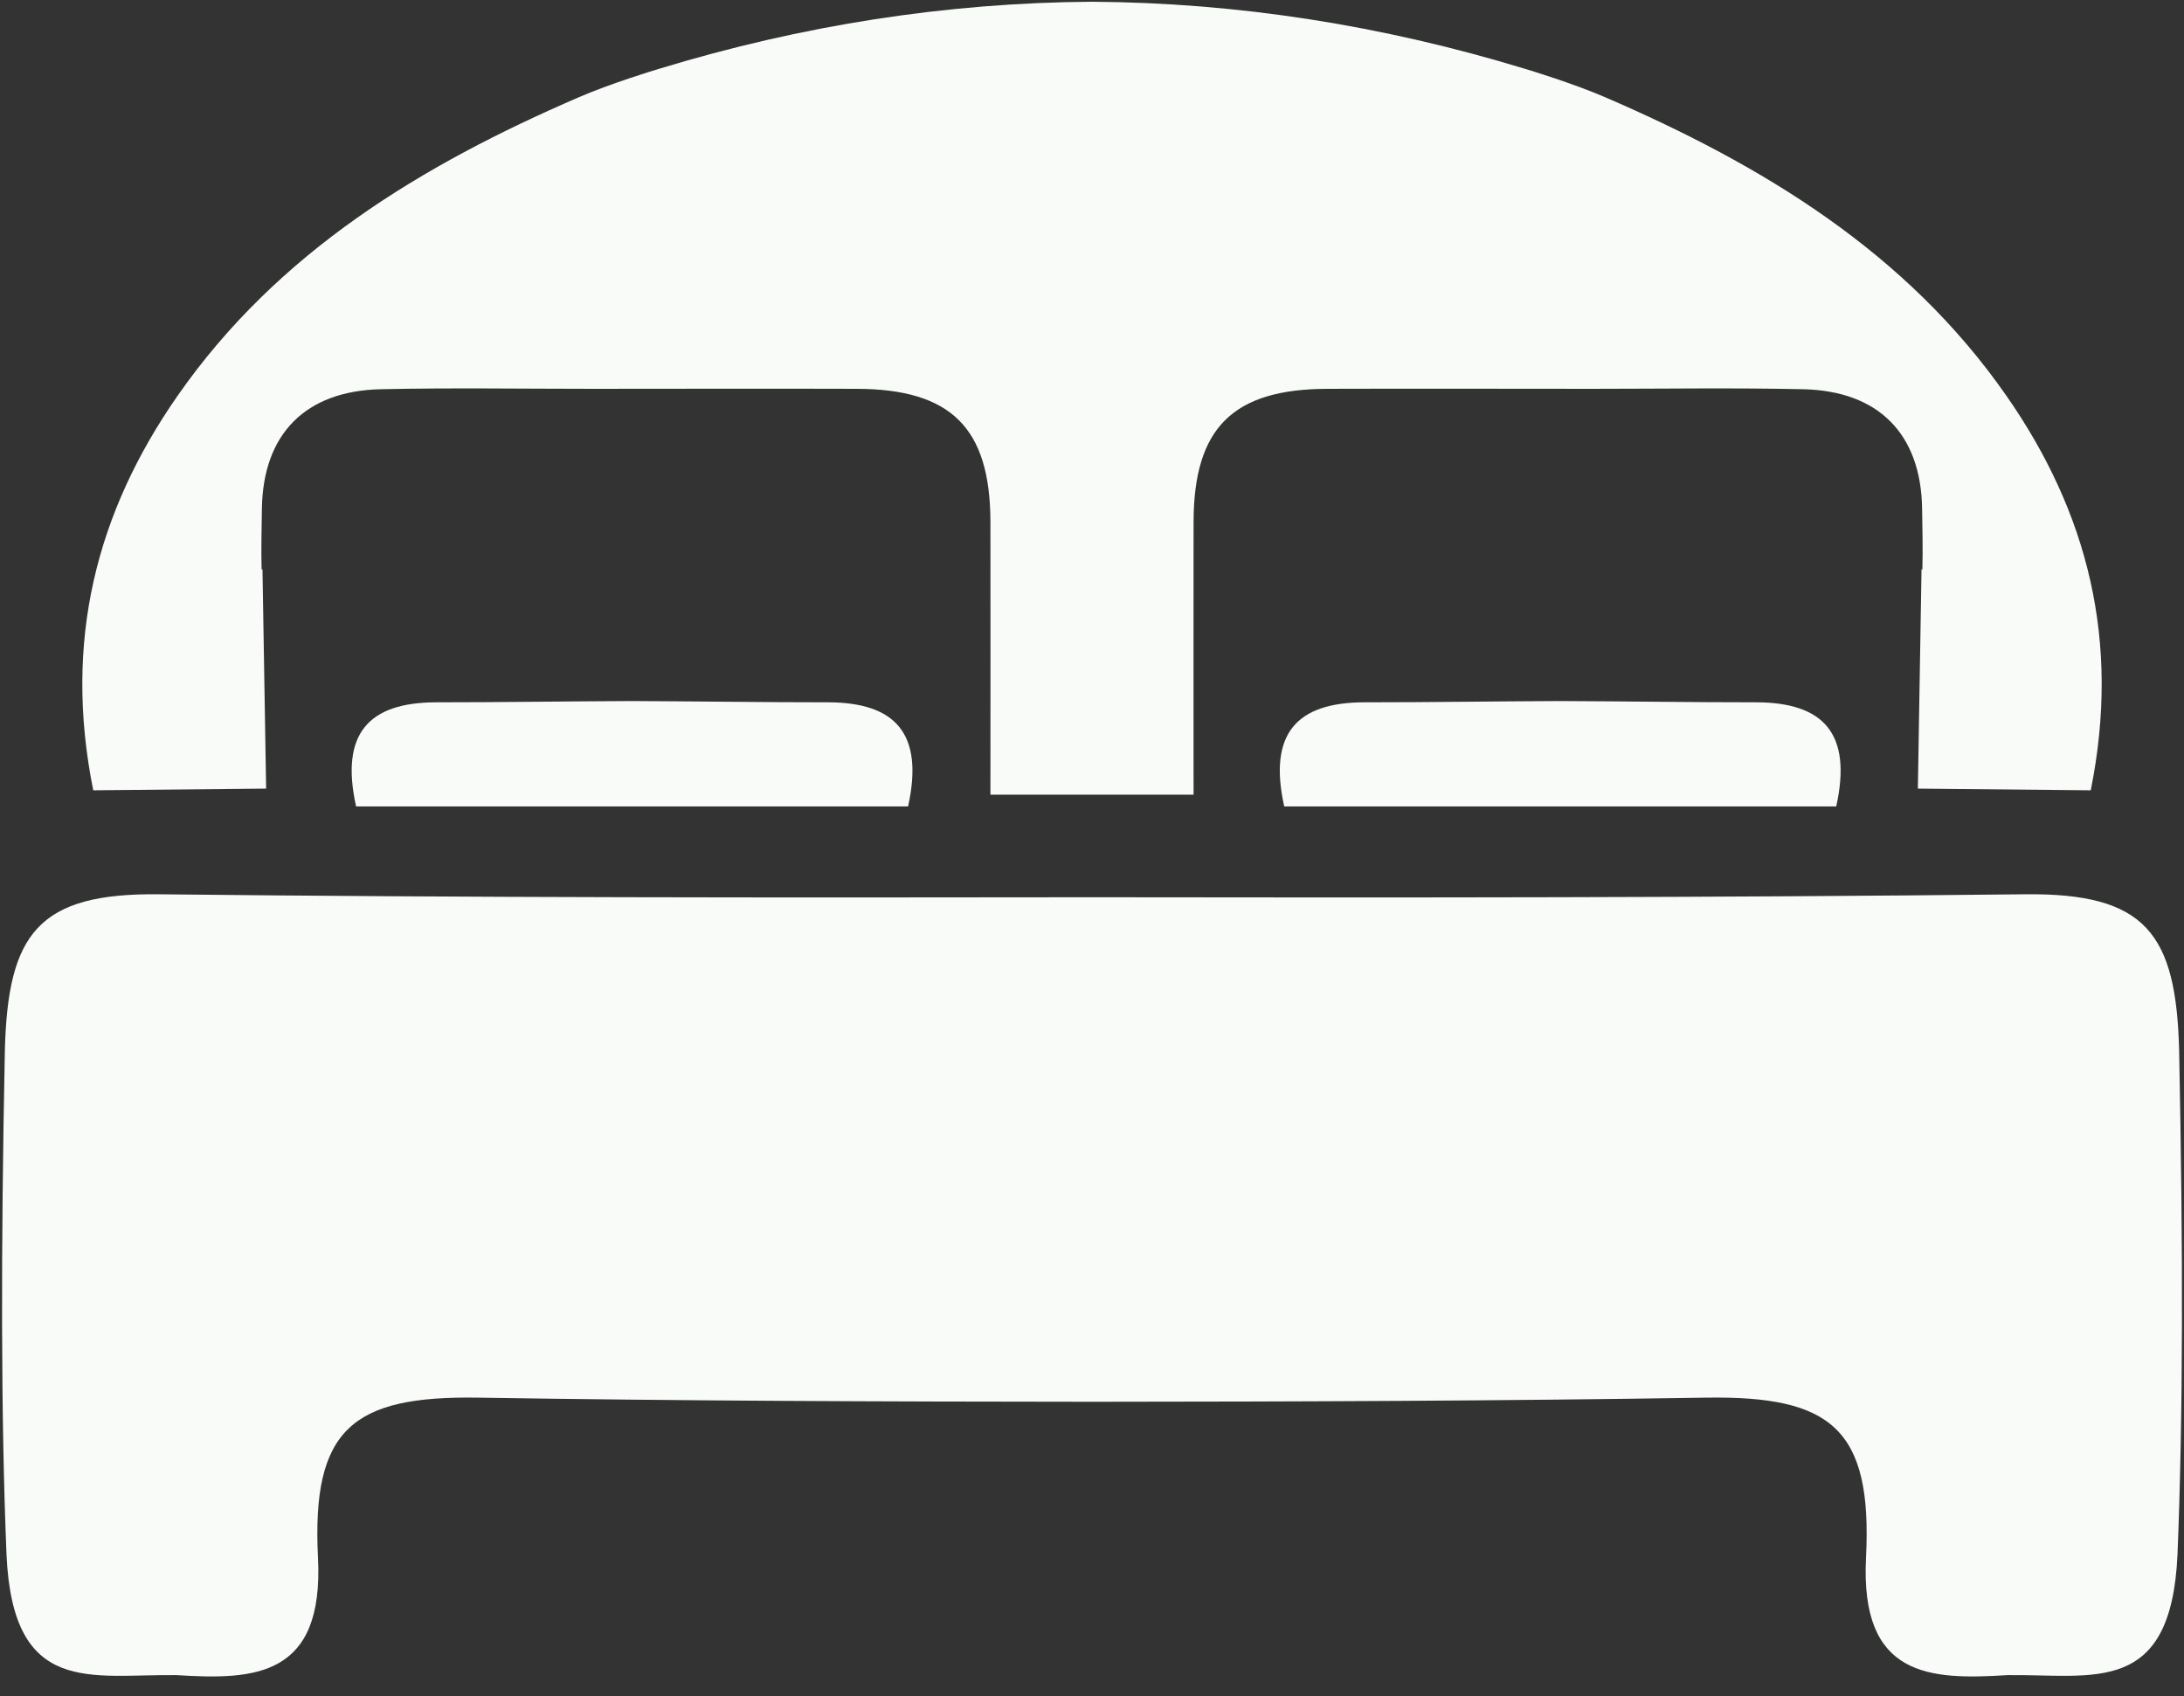
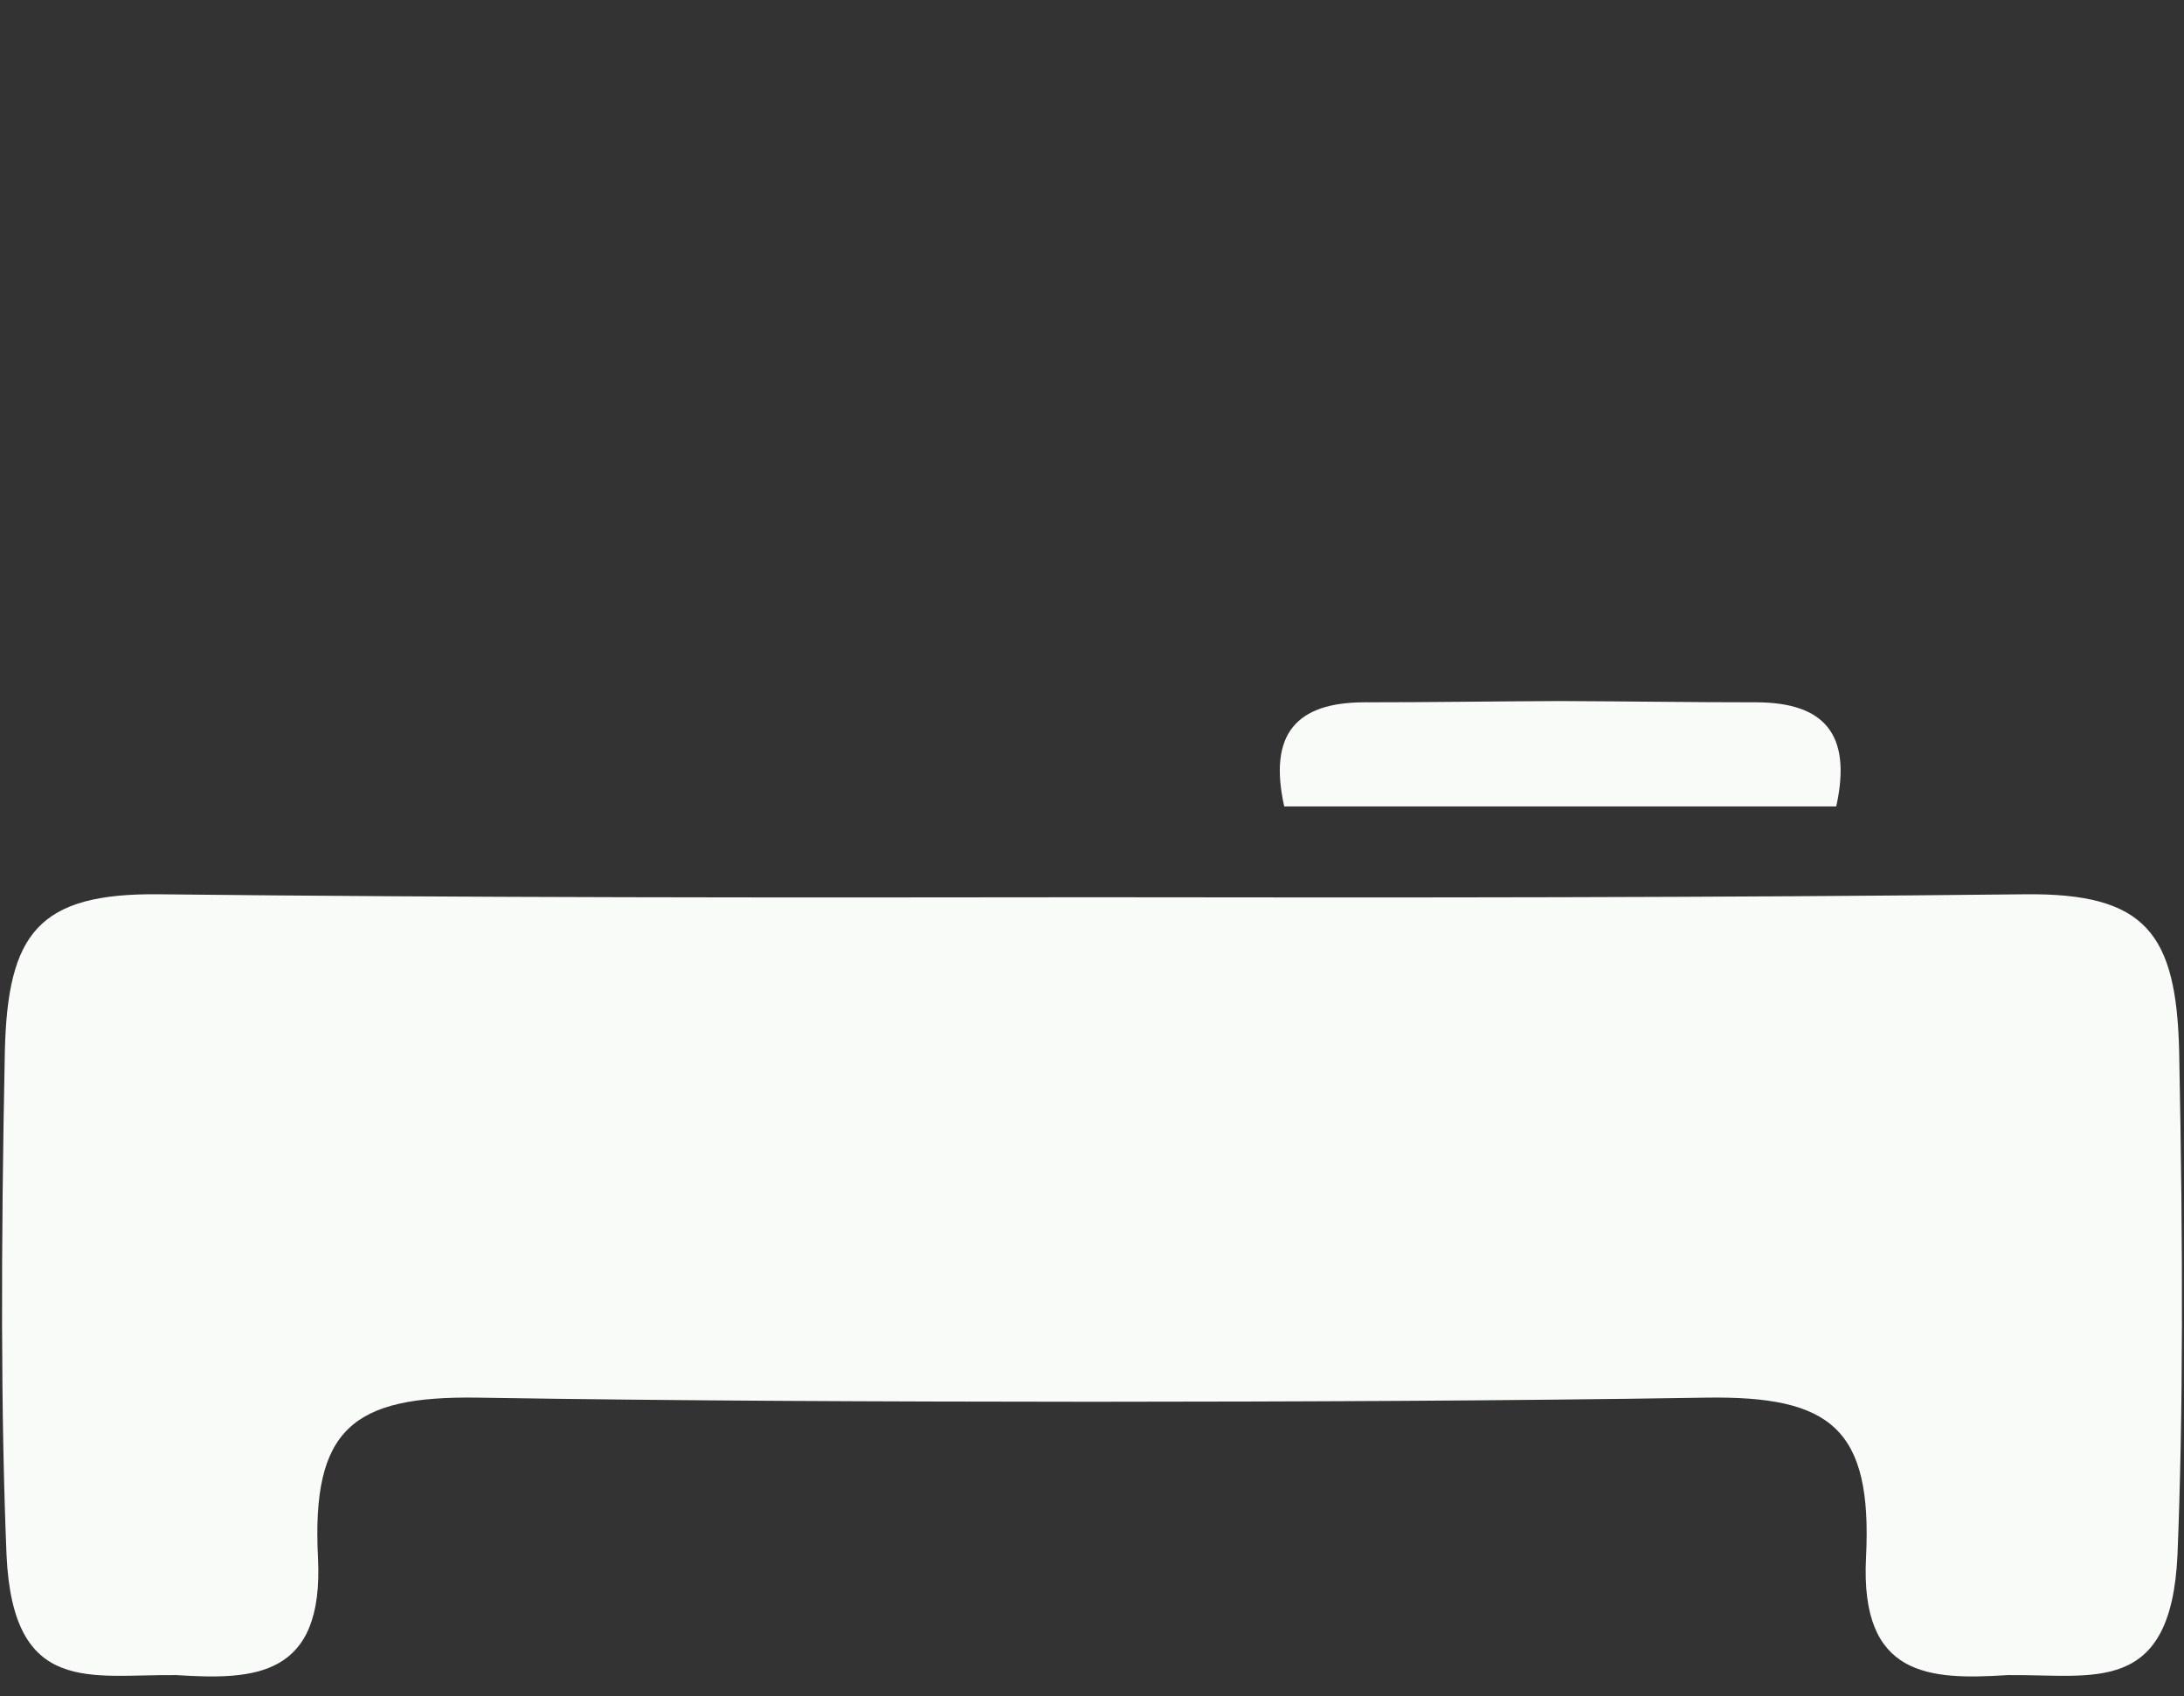
<svg xmlns="http://www.w3.org/2000/svg" fill="#000000" height="46.9" preserveAspectRatio="xMidYMid meet" version="1" viewBox="19.8 26.8 60.4 46.9" width="60.4" zoomAndPan="magnify">
  <rect x="19.8" y="26.8" width="60.4" height="46.9" fill="#333333" stroke="none" />
  <g fill="#f8fbf7" id="change1_1">
    <path d="M 80.066 55.867 C 79.988 52.609 79.145 51.488 75.797 51.527 C 67.238 51.621 58.684 51.621 50.125 51.609 C 50.086 51.609 50.043 51.609 50 51.609 C 49.957 51.609 49.914 51.609 49.875 51.609 C 41.316 51.621 32.762 51.621 24.203 51.527 C 20.855 51.488 20.012 52.609 19.934 55.867 C 19.824 61.359 19.824 65.965 19.98 69.785 C 20.156 73.715 22.316 73.086 24.684 73.117 C 26.84 73.254 28.762 73.176 28.594 69.867 C 28.414 66.297 29.566 65.395 33.004 65.445 C 38.625 65.535 44.254 65.555 49.875 65.559 C 49.914 65.559 49.957 65.559 50 65.559 C 50.043 65.559 50.086 65.559 50.125 65.559 C 55.746 65.555 61.375 65.535 66.996 65.445 C 70.434 65.395 71.586 66.297 71.406 69.867 C 71.238 73.176 73.16 73.254 75.316 73.117 C 77.684 73.086 79.844 73.715 80.02 69.785 C 80.176 65.965 80.176 61.359 80.066 55.867" fill="inherit" />
-     <path d="M 42.715 46.219 C 40.902 46.219 39.09 46.191 37.281 46.184 C 35.469 46.191 33.656 46.219 31.848 46.219 C 30 46.227 29.199 47.078 29.648 49.098 L 44.914 49.098 C 45.359 47.078 44.559 46.227 42.715 46.219" fill="inherit" />
    <path d="M 68.383 46.219 C 66.574 46.219 64.758 46.191 62.949 46.184 C 61.141 46.191 59.324 46.219 57.516 46.219 C 55.668 46.227 54.867 47.078 55.316 49.098 L 70.582 49.098 C 71.031 47.078 70.227 46.227 68.383 46.219" fill="inherit" />
-     <path d="M 75.285 37.738 C 72.516 33.766 68.543 31.367 64.191 29.488 C 63.324 29.113 62.098 28.738 61.961 28.699 C 58.027 27.5 54.035 26.875 50 26.848 C 45.965 26.875 41.973 27.5 38.039 28.699 C 37.902 28.738 36.676 29.113 35.809 29.488 C 31.457 31.367 27.484 33.766 24.715 37.738 C 22.465 40.965 21.547 44.523 22.379 48.652 L 27.16 48.605 L 27.059 42.535 L 27.035 42.551 C 27.02 41.988 27.035 41.426 27.043 40.863 C 27.074 38.805 28.242 37.605 30.34 37.562 C 32.281 37.52 34.223 37.551 36.16 37.551 C 38.605 37.551 41.051 37.543 43.496 37.551 C 46.105 37.559 47.18 38.633 47.191 41.211 C 47.195 42.102 47.191 47.844 47.191 48.773 L 52.809 48.773 C 52.809 47.844 52.805 42.102 52.809 41.211 C 52.82 38.633 53.895 37.559 56.504 37.551 C 58.949 37.543 61.395 37.551 63.84 37.551 C 65.777 37.551 67.719 37.52 69.66 37.562 C 71.758 37.605 72.926 38.805 72.957 40.863 C 72.965 41.426 72.98 41.988 72.965 42.551 L 72.941 42.535 L 72.84 48.605 L 77.621 48.652 C 78.453 44.523 77.535 40.965 75.285 37.738" fill="inherit" />
  </g>
</svg>